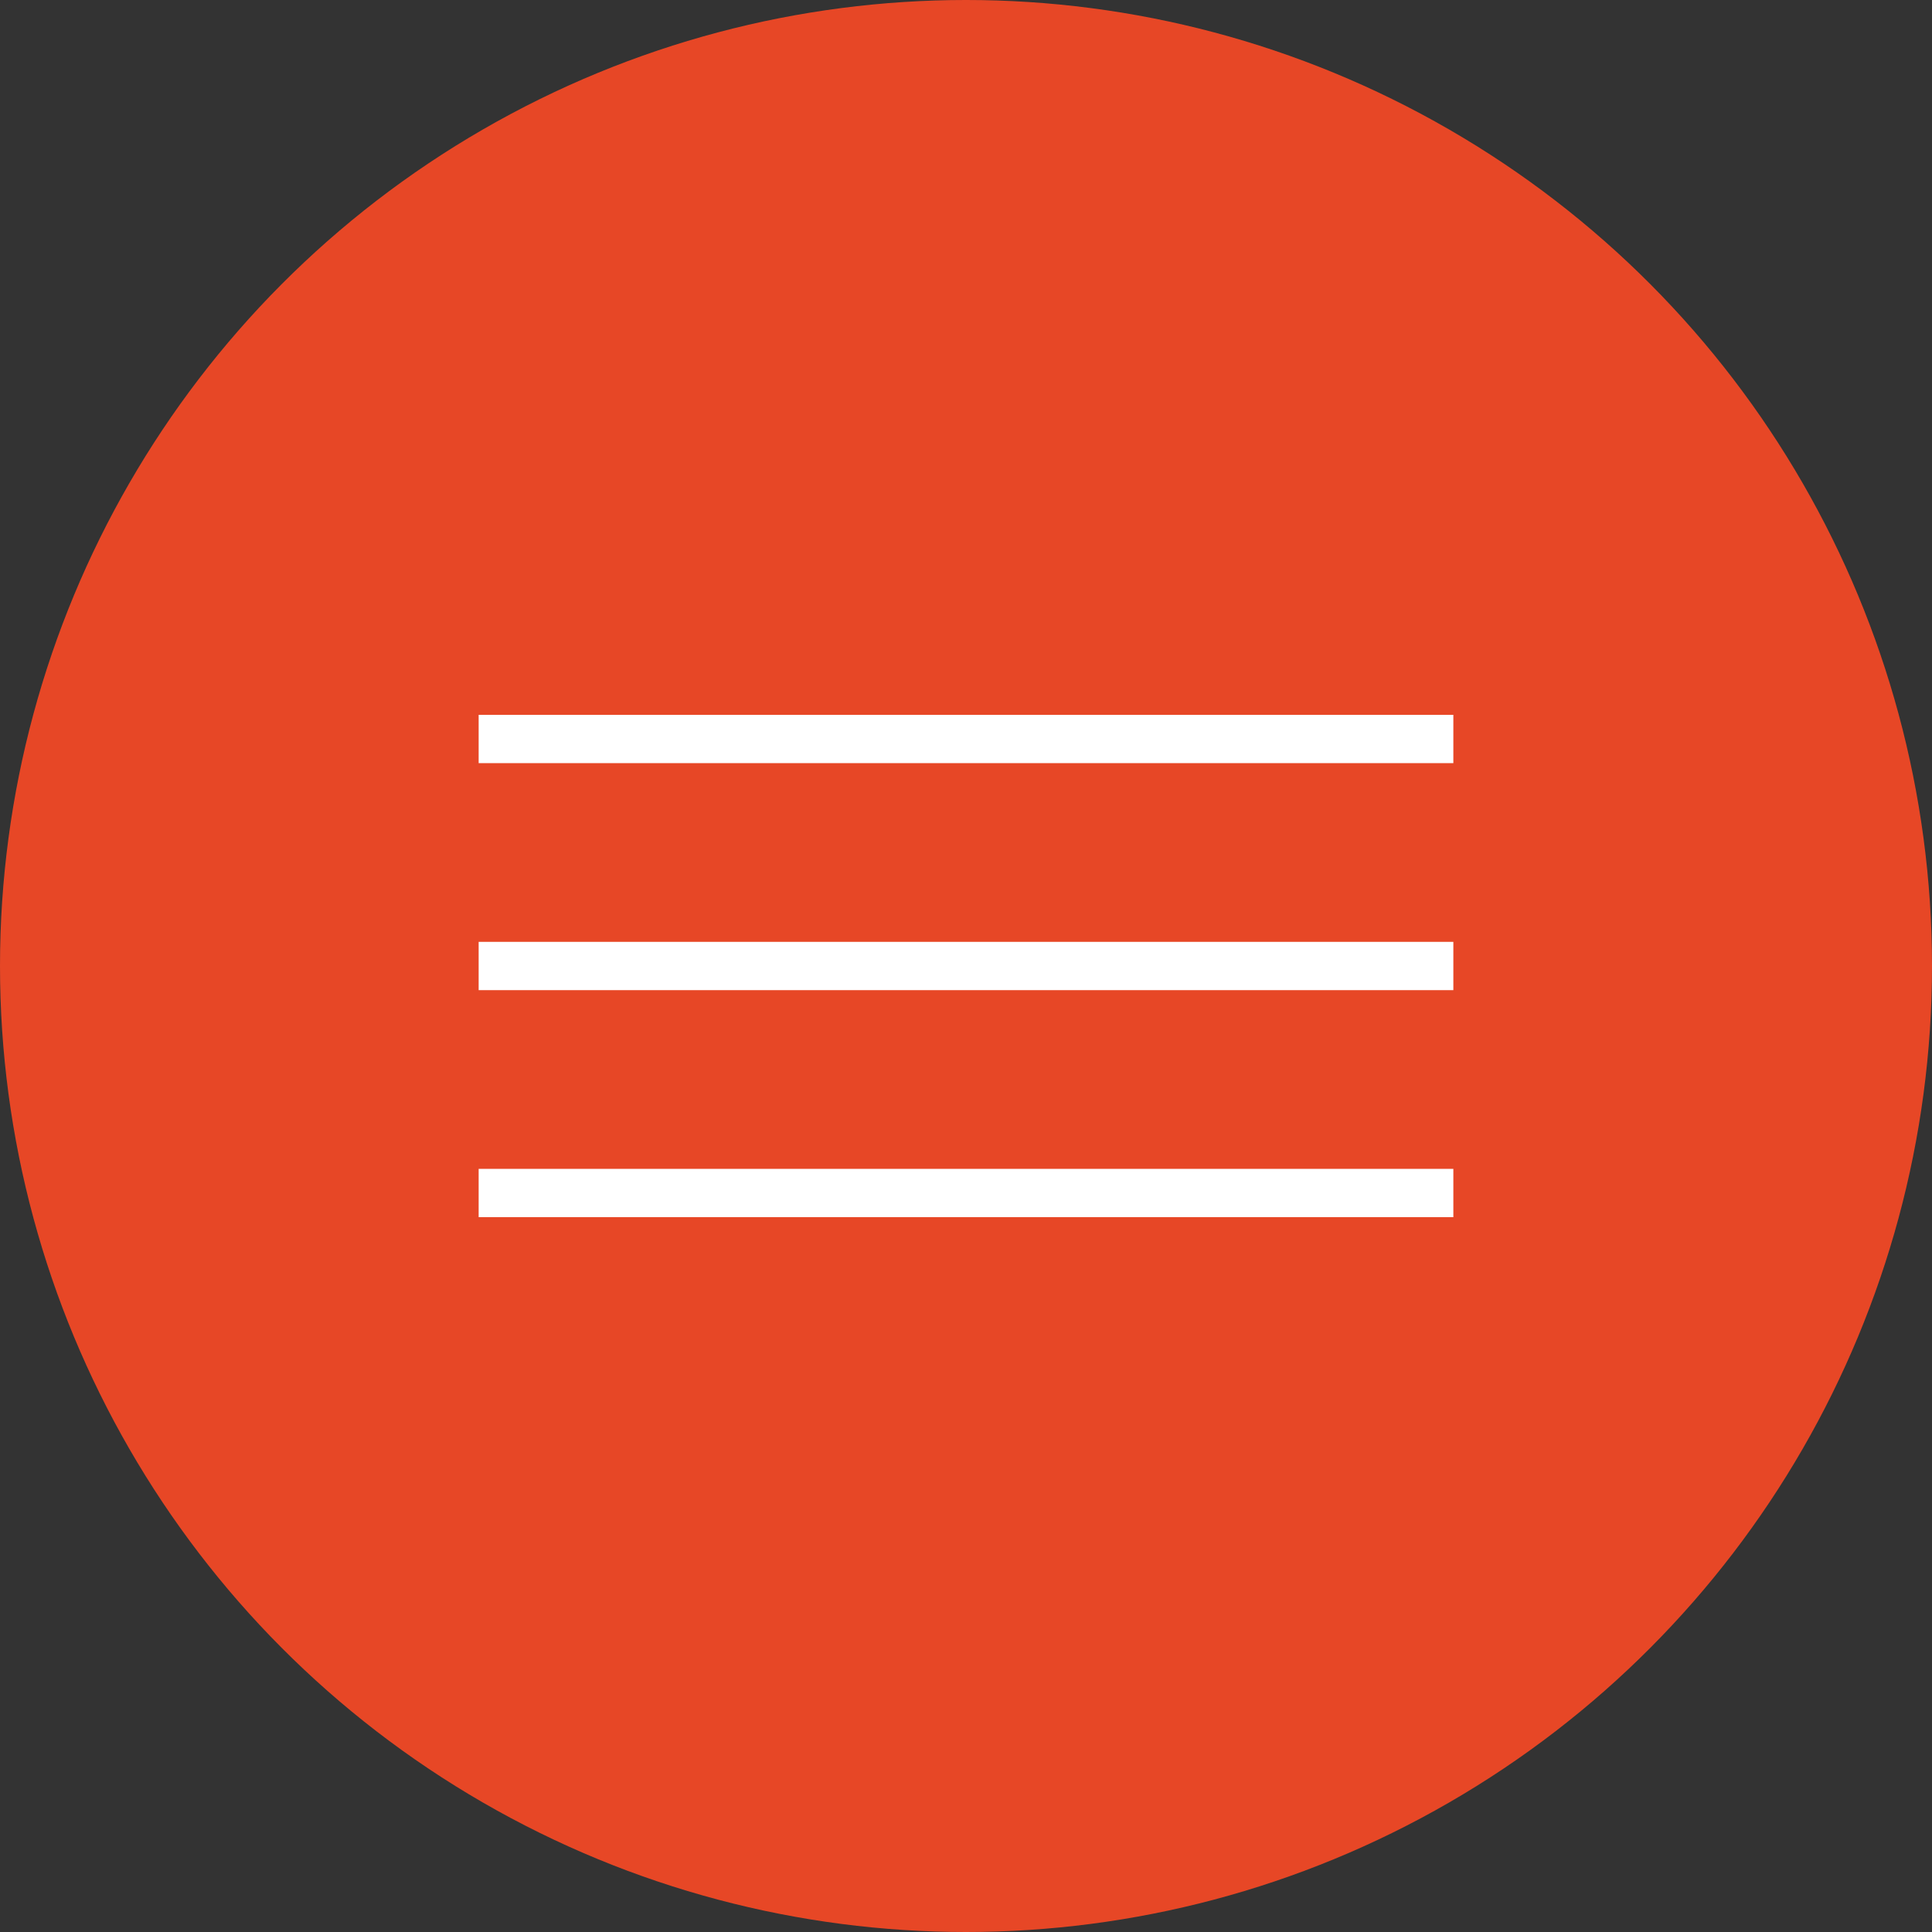
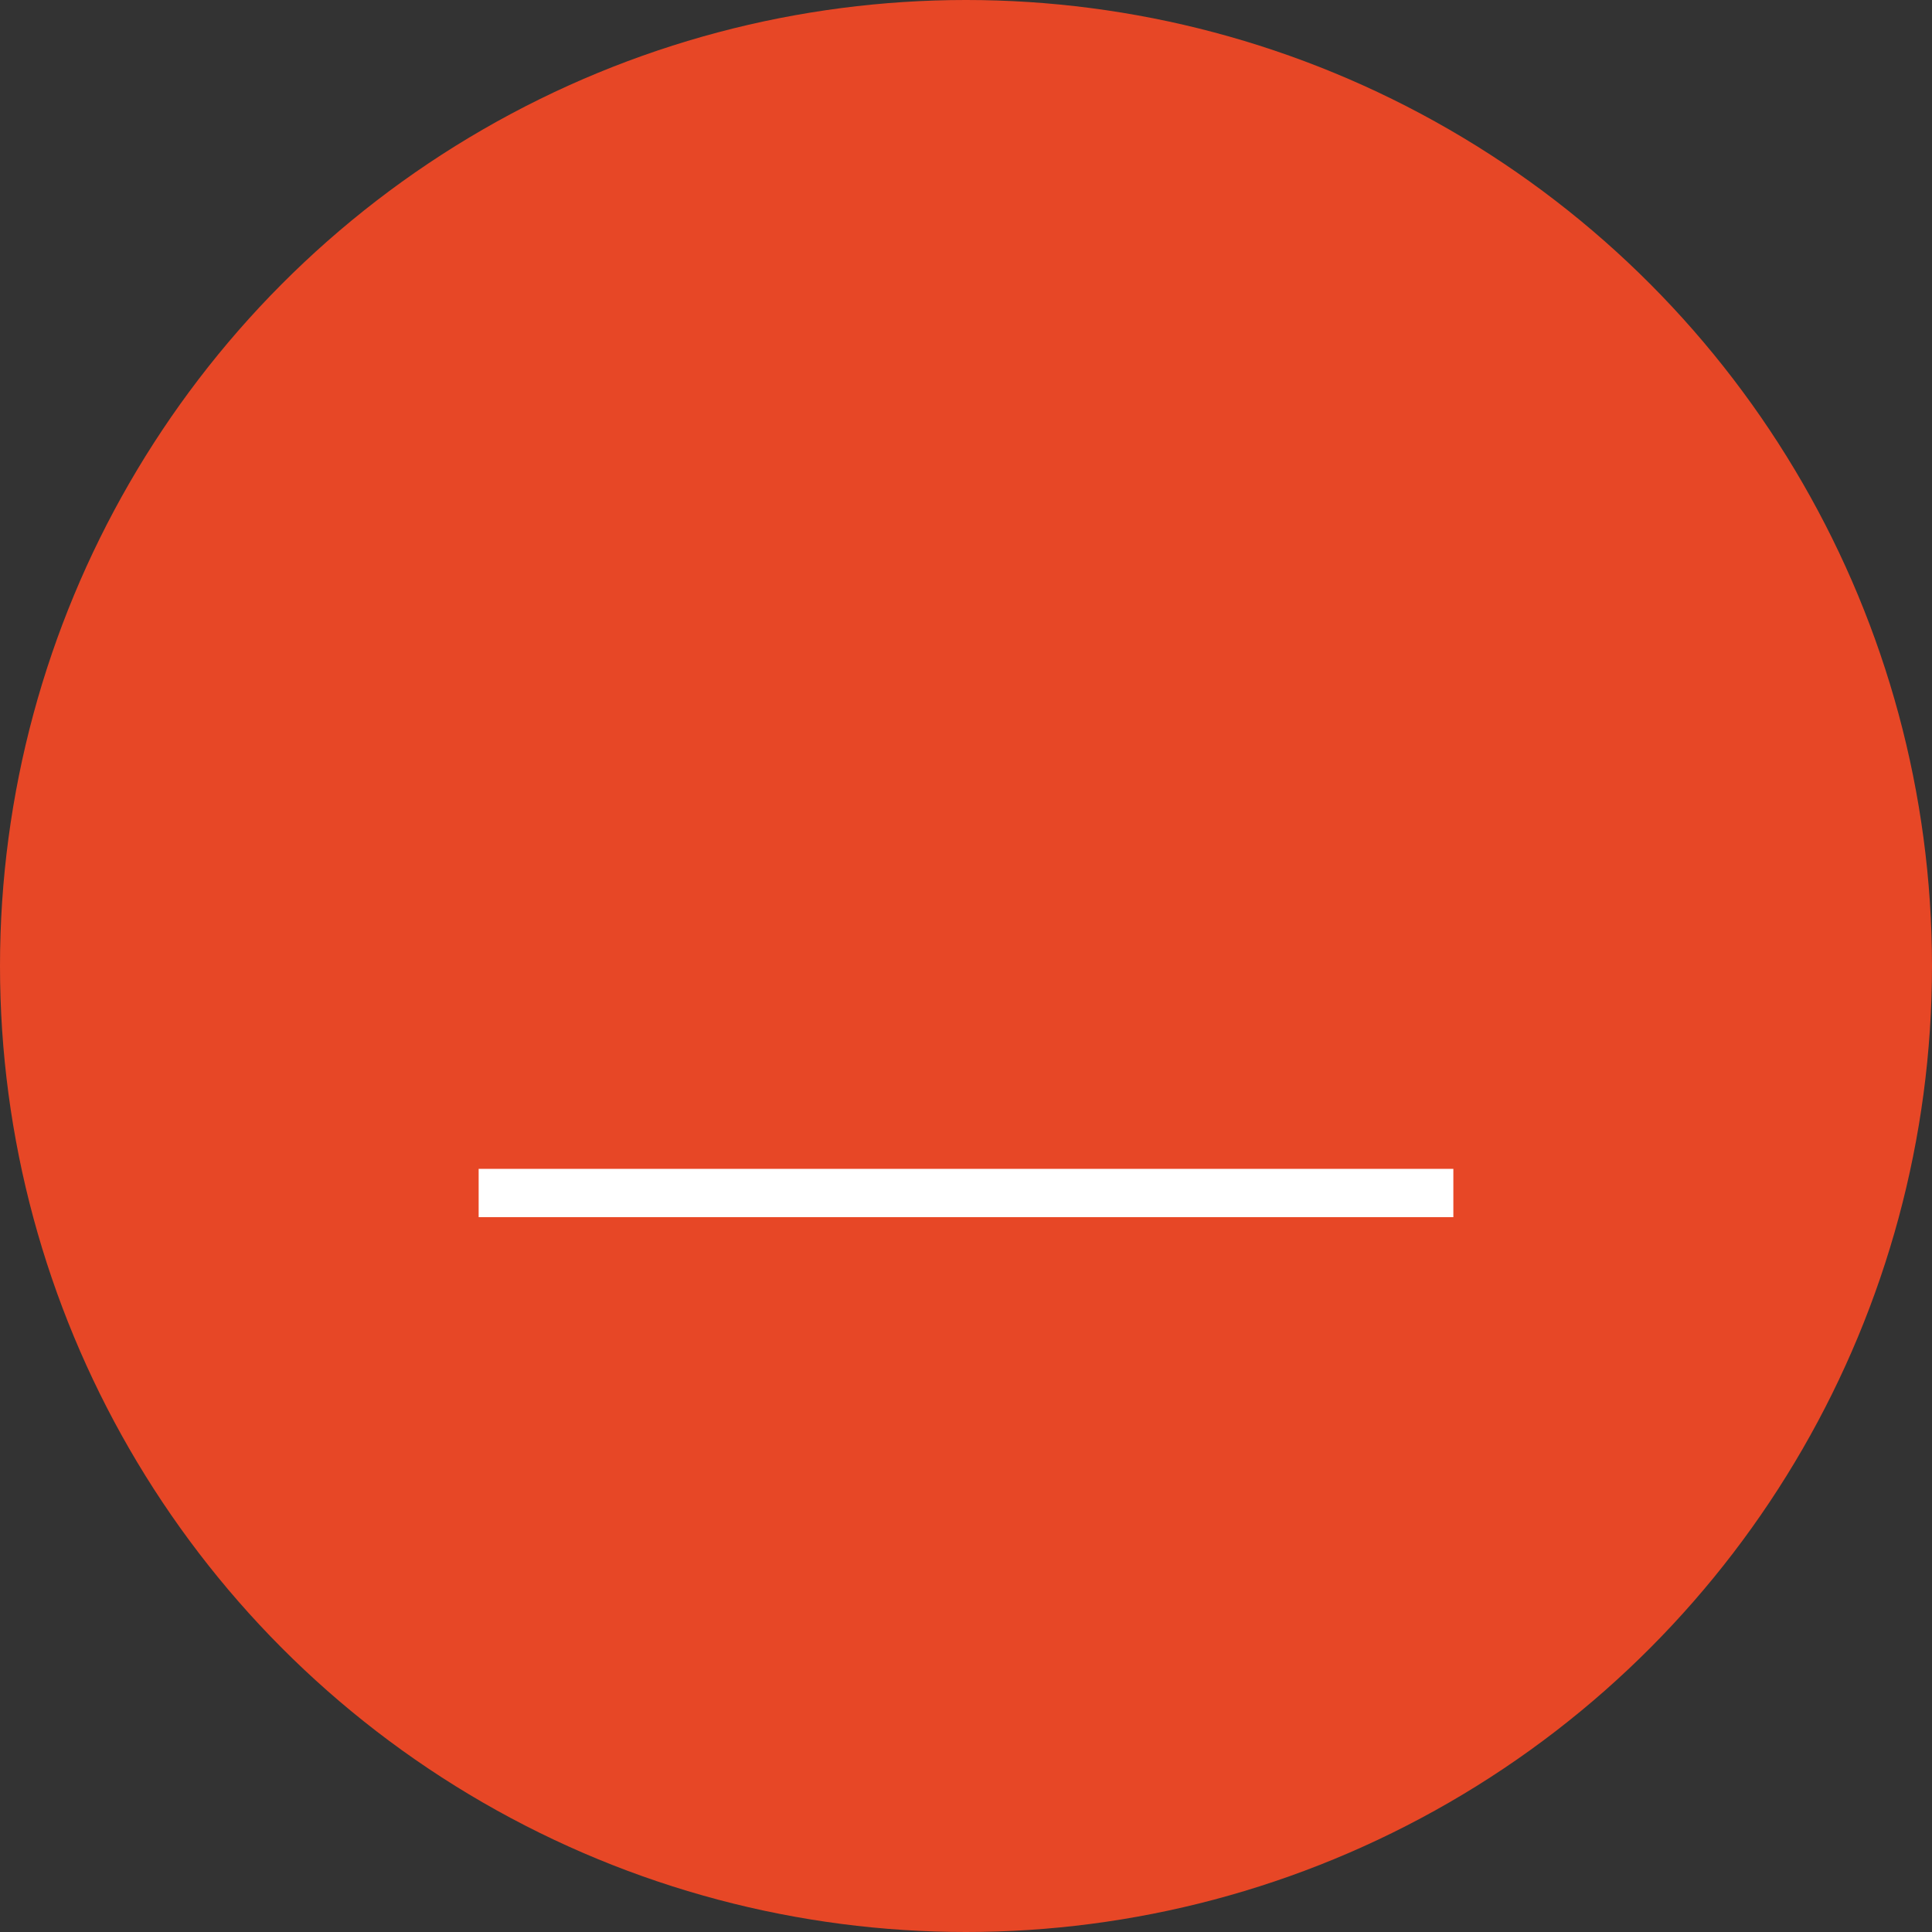
<svg xmlns="http://www.w3.org/2000/svg" id="_Слой_2" data-name="Слой 2" viewBox="0 0 40 40">
  <rect x="0" y="0" width="40" height="40" fill="#333333" stroke="none" />
  <defs>
    <style> .cls-1 { fill: #e74726; } .cls-2 { fill: #fff; stroke: #fff; stroke-miterlimit: 10; } </style>
  </defs>
  <g id="_Слой_1-2" data-name="Слой 1">
    <g>
      <circle class="cls-1" cx="20" cy="20" r="20" />
      <g>
-         <line class="cls-2" x1="9.91" y1="15.3" x2="30.09" y2="15.3" />
-         <line class="cls-2" x1="9.91" y1="20" x2="30.09" y2="20" />
        <line class="cls-2" x1="9.91" y1="24.7" x2="30.09" y2="24.7" />
      </g>
    </g>
  </g>
</svg>